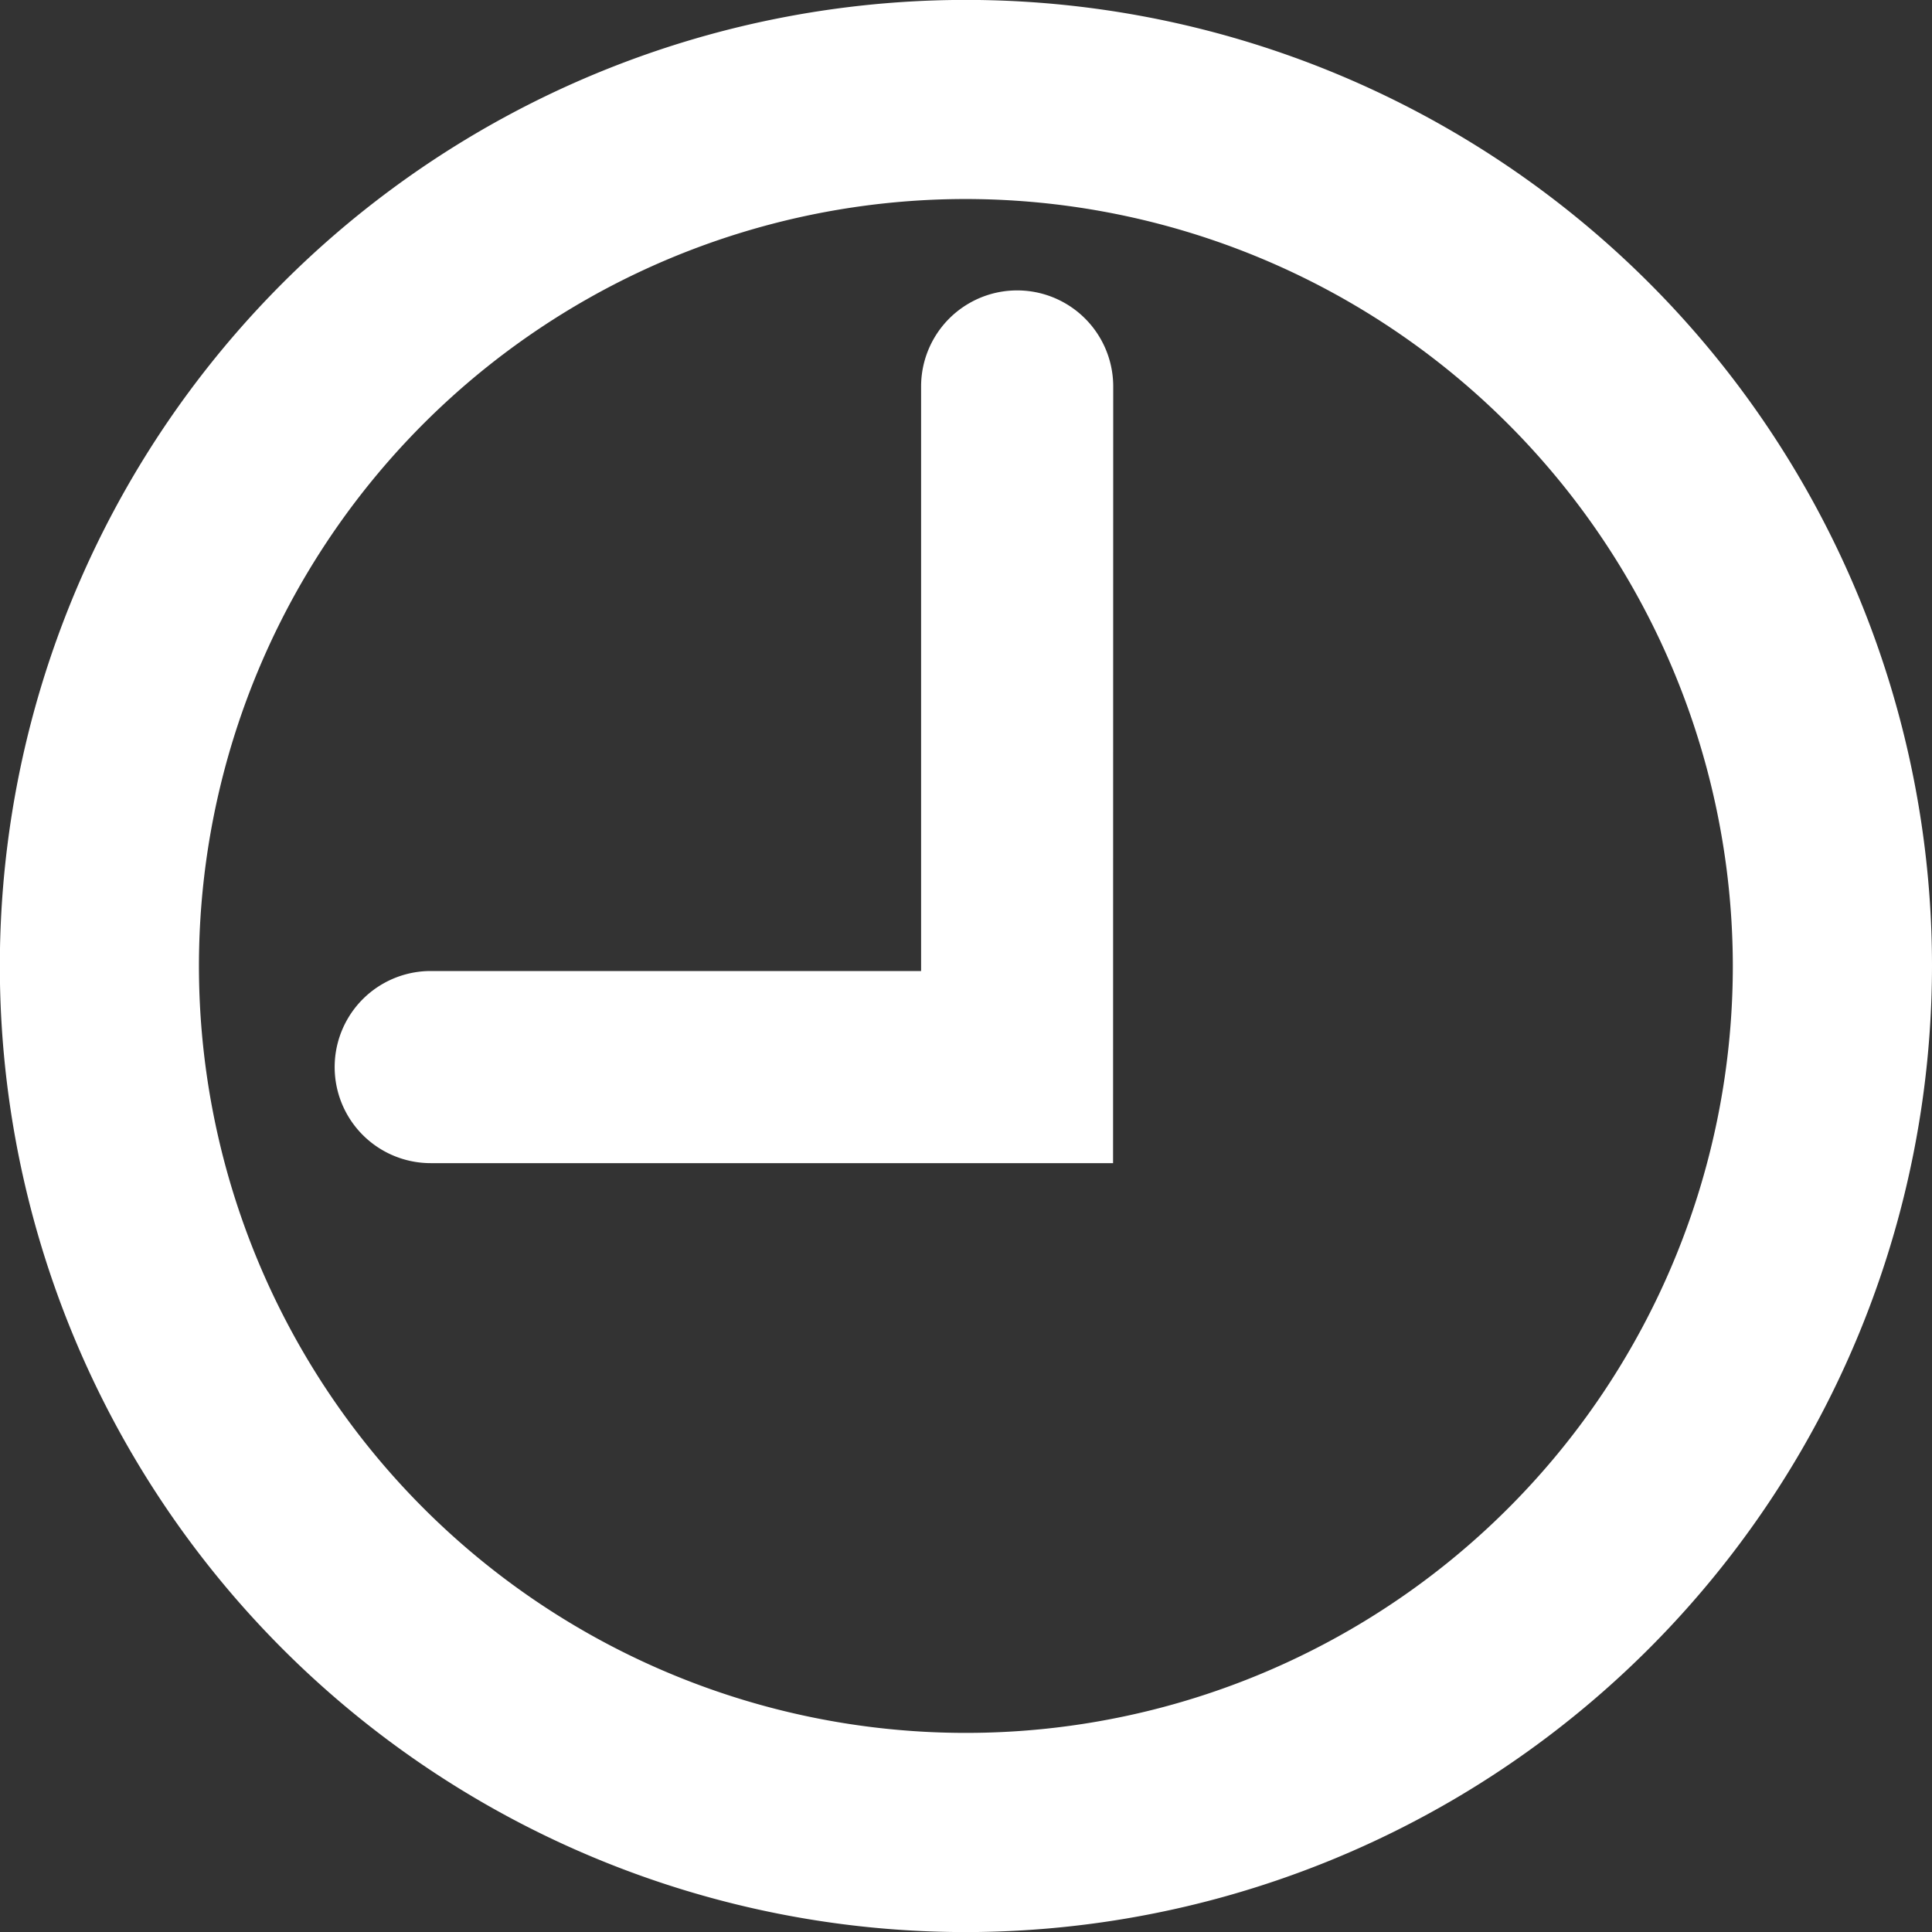
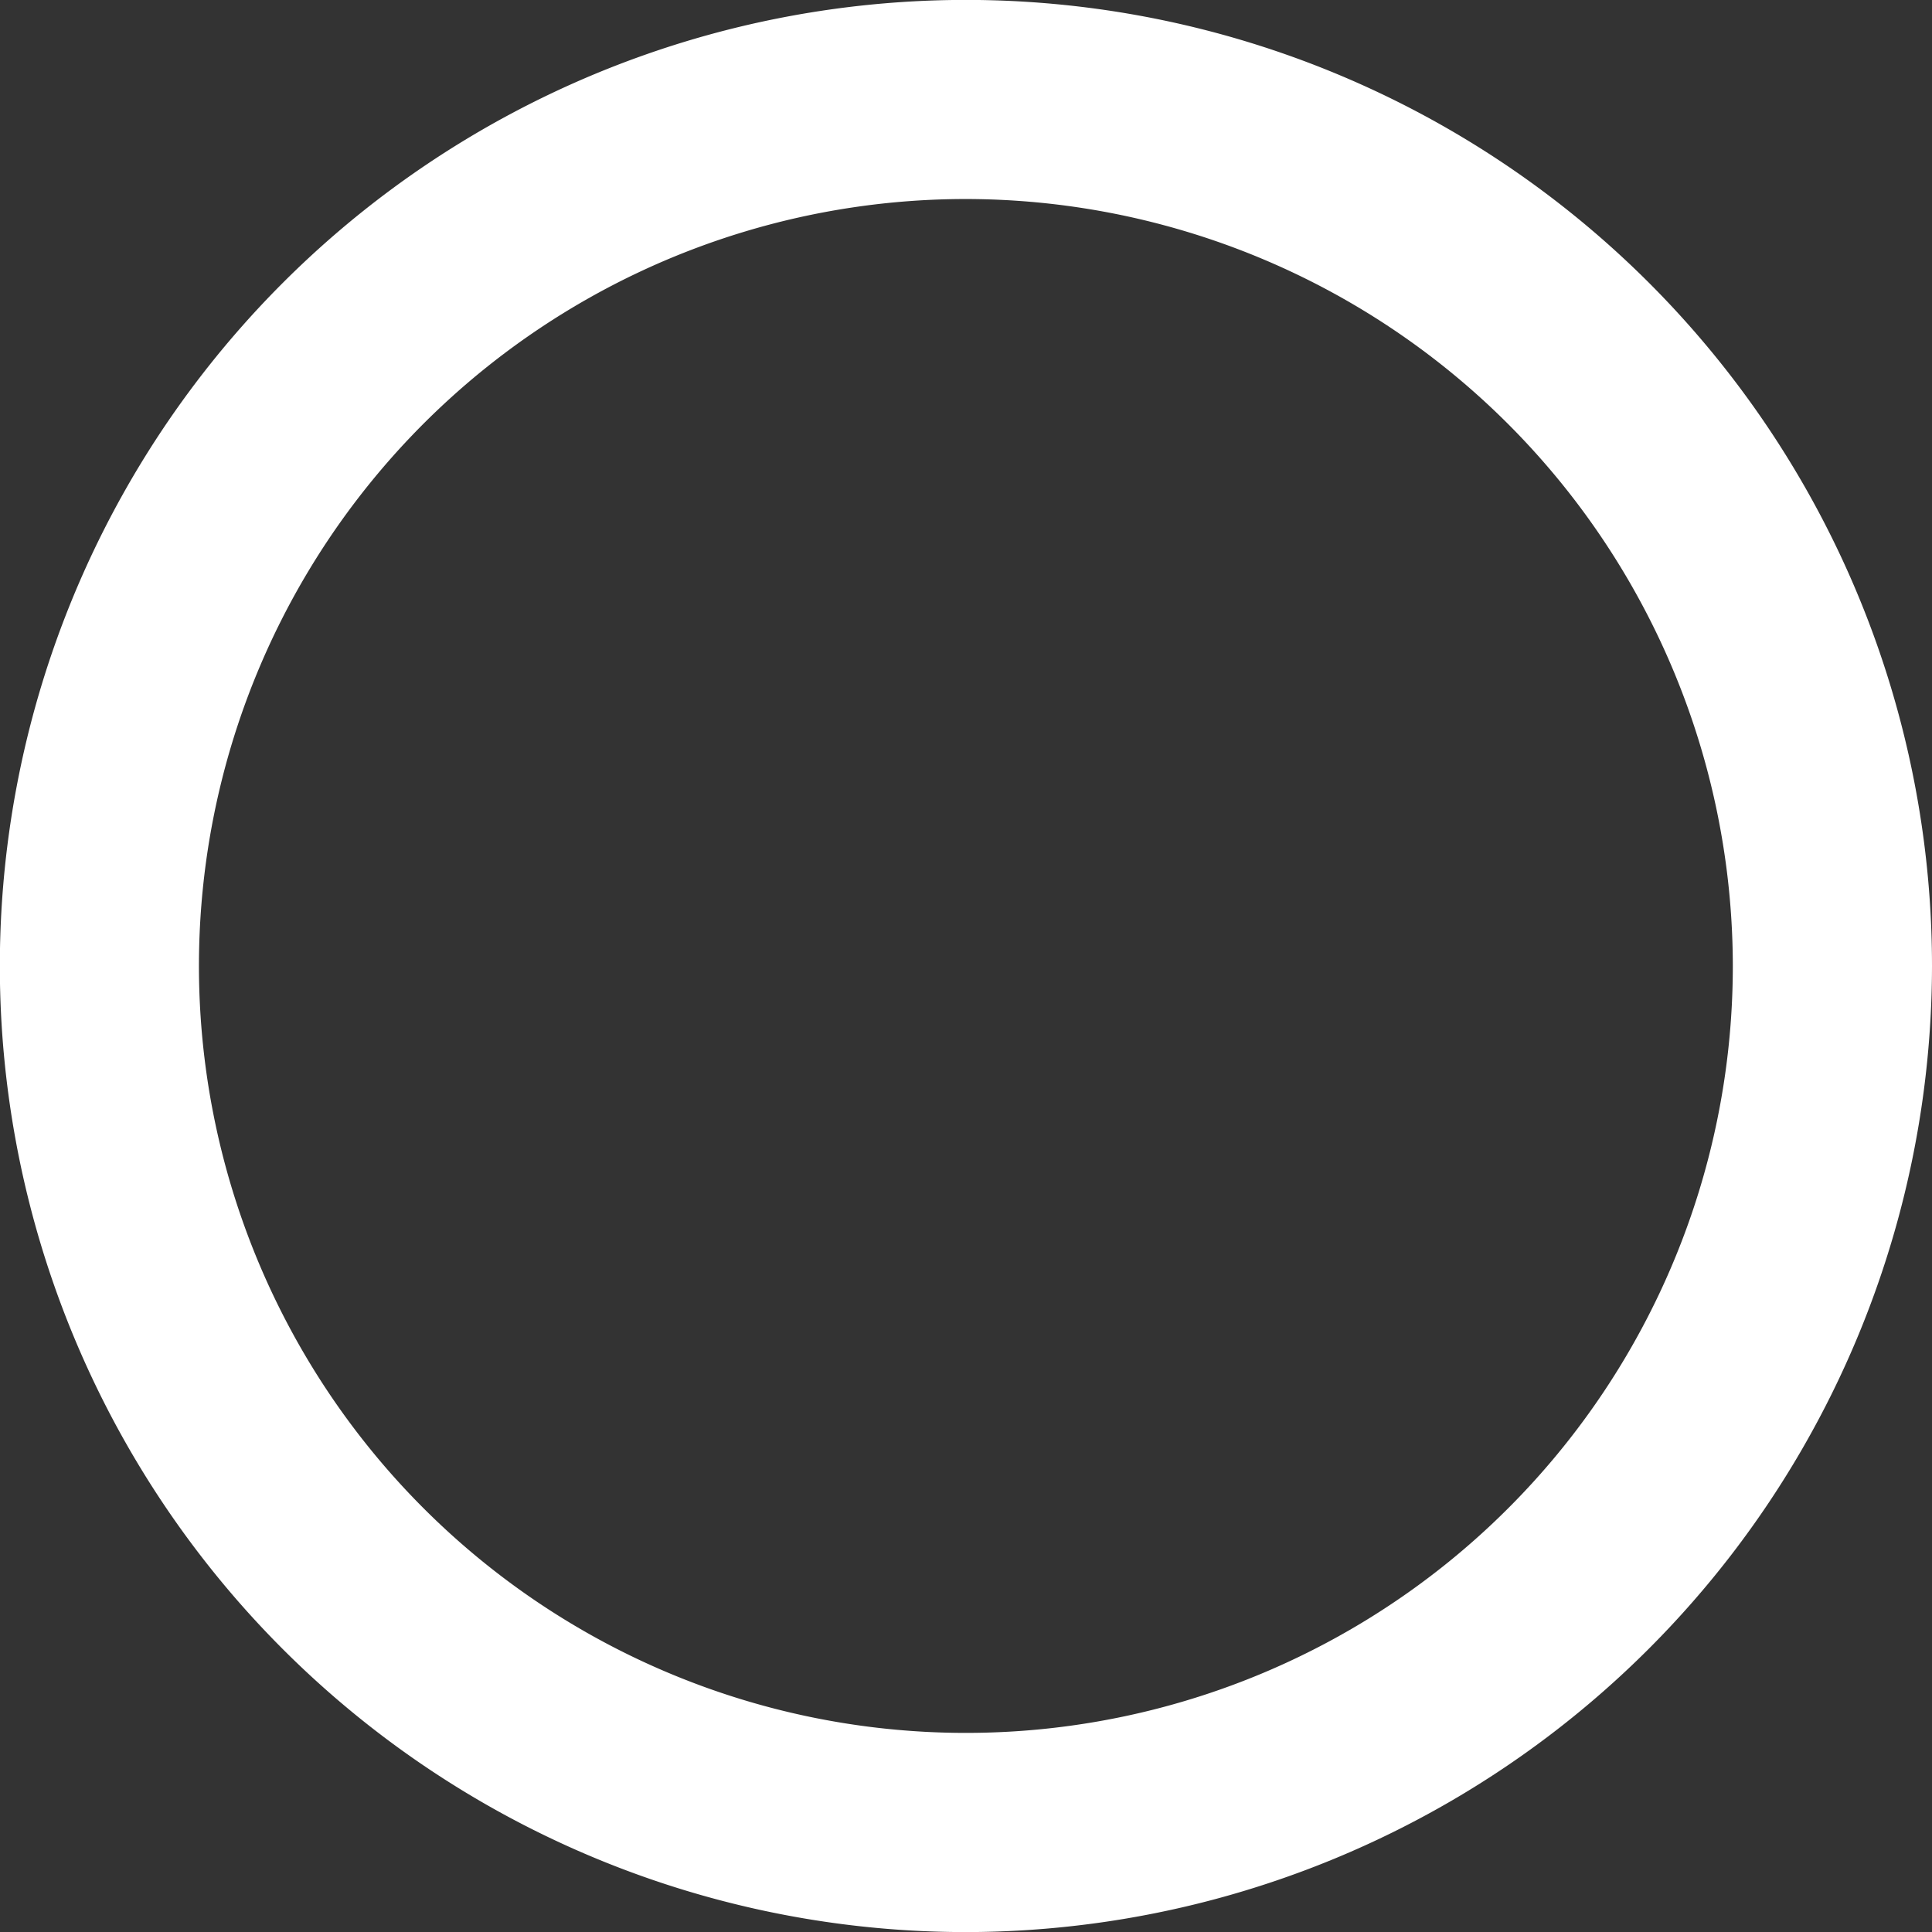
<svg xmlns="http://www.w3.org/2000/svg" id="Ebene_1" data-name="Ebene 1" width="150" height="150">
  <rect width="100%" height="100%" fill="#333333" stroke="none" />
  <defs>
    <style>.cls-1{fill:#fff}</style>
  </defs>
  <path class="cls-1" d="M75 150.006a75.006 75.006 0 1175-75 75.084 75.084 0 01-75 75zm0-134.554A59.545 59.545 0 10134.536 75 59.605 59.605 0 0075 15.452z" />
-   <path class="cls-1" d="M86.418 90.306H33.441a7.458 7.458 0 110-14.916h38.073V30.005a7.458 7.458 0 1114.916 0l-.012 60.3z" />
</svg>